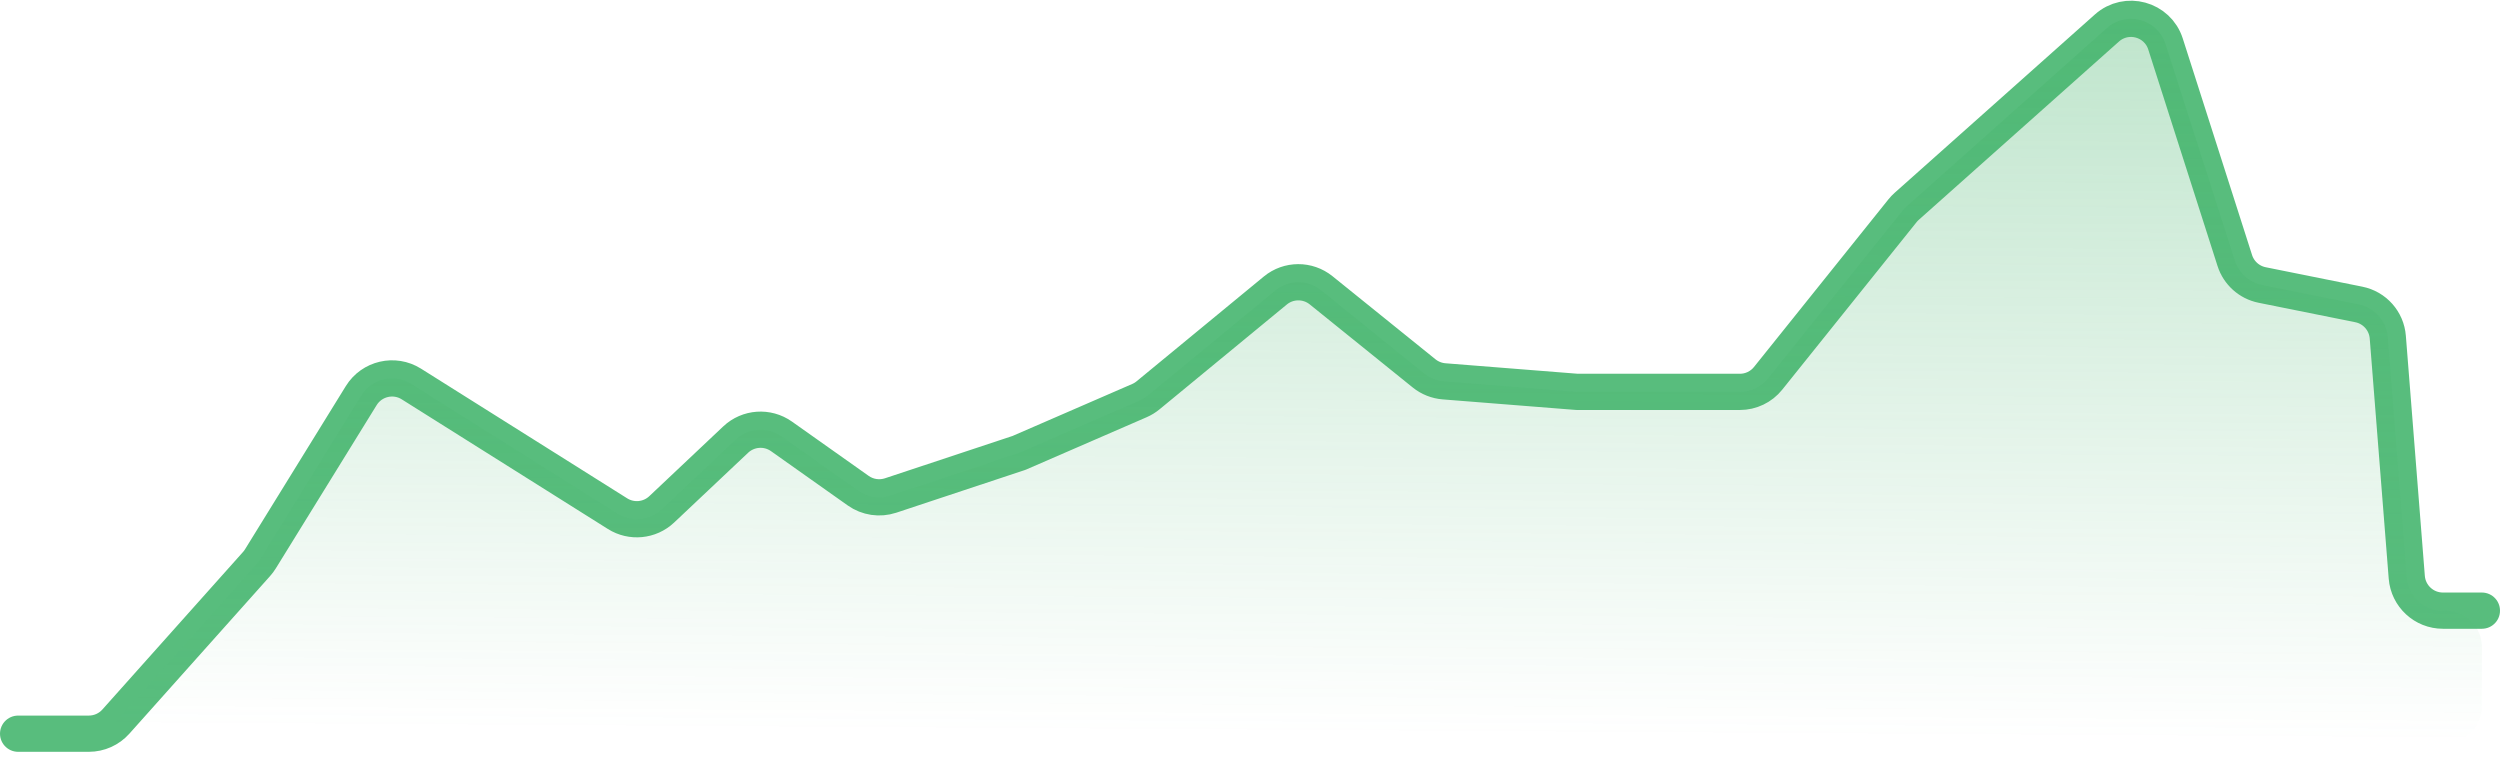
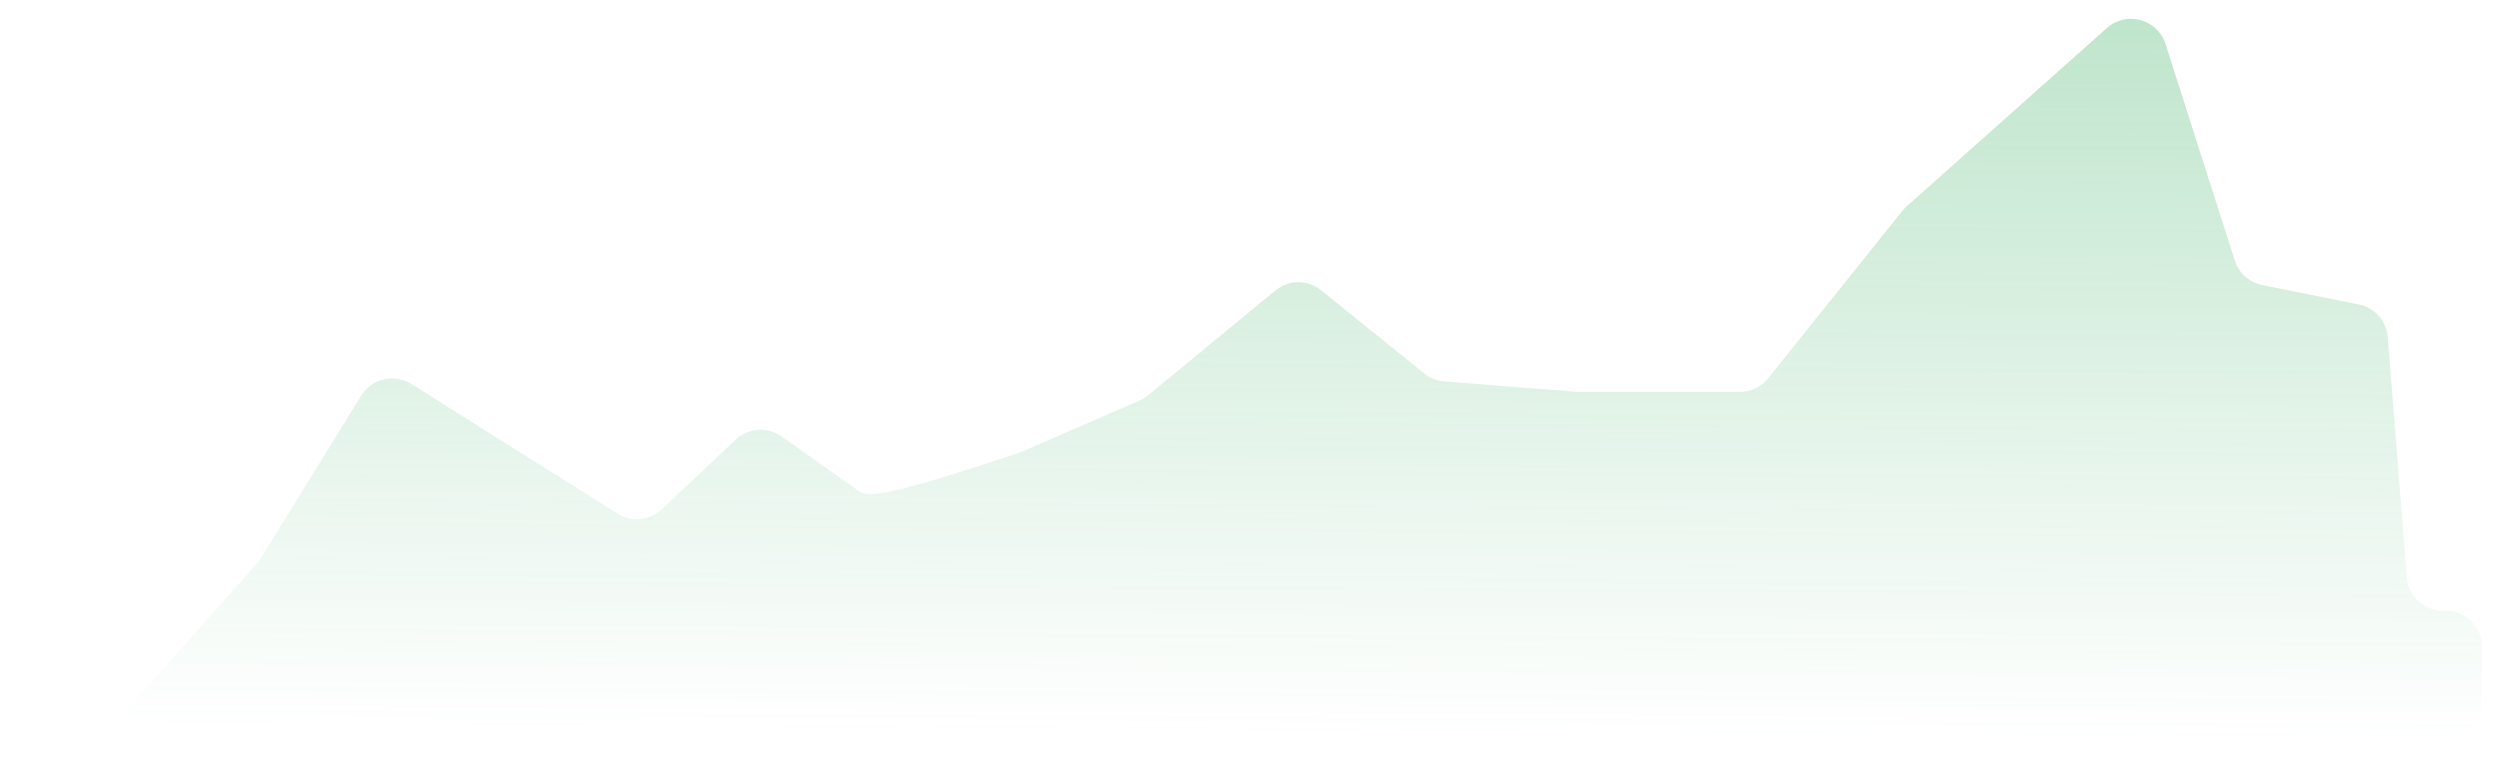
<svg xmlns="http://www.w3.org/2000/svg" width="138" height="42" viewBox="0 0 138 42" fill="none">
-   <path d="M1 40.5H4.904C5.474 40.5 6.017 40.257 6.396 39.832L14.164 31.131C14.242 31.044 14.312 30.95 14.374 30.85L19.94 21.838C20.524 20.893 21.766 20.605 22.707 21.196L34.089 28.355C34.861 28.84 35.863 28.742 36.526 28.117L40.609 24.265C41.302 23.612 42.359 23.537 43.137 24.087L47.375 27.086C47.894 27.453 48.556 27.552 49.16 27.352L56.25 25L62.899 22.112C63.069 22.038 63.229 21.94 63.373 21.821L70.398 16.036C71.13 15.433 72.186 15.428 72.925 16.024L78.612 20.612C78.926 20.865 79.309 21.017 79.71 21.049L87.062 21.632H96.04C96.647 21.632 97.221 21.357 97.6 20.883L105.02 11.631C105.09 11.544 105.167 11.463 105.25 11.389L116.302 1.546C117.383 0.584 119.097 1.052 119.537 2.43L123.361 14.381C123.582 15.072 124.16 15.589 124.871 15.732L130.207 16.806C131.083 16.982 131.736 17.718 131.806 18.609L132.854 31.865C132.937 32.905 133.805 33.708 134.848 33.708H137" stroke="#58BD7D" stroke-width="2" stroke-linecap="round" stroke-linejoin="round" />
-   <path d="M4.904 40.5H1L134.993 40.993C136.1 40.997 137 40.1 137 38.993V35.708C137 34.603 136.105 33.708 135 33.708H134.848C133.805 33.708 132.937 32.905 132.854 31.865L131.806 18.609C131.736 17.718 131.083 16.982 130.207 16.806L124.871 15.732C124.16 15.589 123.582 15.072 123.361 14.381L119.537 2.43C119.097 1.052 117.383 0.584 116.302 1.546L105.25 11.389C105.167 11.463 105.09 11.544 105.02 11.631L97.6 20.883C97.221 21.357 96.647 21.632 96.04 21.632H87.062L79.71 21.049C79.309 21.017 78.926 20.865 78.612 20.612L72.925 16.024C72.186 15.428 71.13 15.433 70.398 16.036L63.373 21.821C63.229 21.94 63.069 22.038 62.899 22.112L56.25 25L49.16 27.352C48.556 27.552 47.894 27.453 47.375 27.086L43.137 24.087C42.359 23.537 41.302 23.612 40.609 24.265L36.526 28.117C35.863 28.742 34.861 28.84 34.089 28.355L22.707 21.196C21.766 20.605 20.524 20.893 19.94 21.838L14.374 30.85C14.312 30.95 14.242 31.044 14.164 31.131L6.396 39.832C6.017 40.257 5.474 40.5 4.904 40.5Z" fill="url(#paint0_linear_1_30)" />
+   <path d="M4.904 40.5H1L134.993 40.993C136.1 40.997 137 40.1 137 38.993V35.708C137 34.603 136.105 33.708 135 33.708H134.848C133.805 33.708 132.937 32.905 132.854 31.865L131.806 18.609C131.736 17.718 131.083 16.982 130.207 16.806L124.871 15.732C124.16 15.589 123.582 15.072 123.361 14.381L119.537 2.43C119.097 1.052 117.383 0.584 116.302 1.546L105.25 11.389C105.167 11.463 105.09 11.544 105.02 11.631L97.6 20.883C97.221 21.357 96.647 21.632 96.04 21.632H87.062L79.71 21.049C79.309 21.017 78.926 20.865 78.612 20.612L72.925 16.024C72.186 15.428 71.13 15.433 70.398 16.036L63.373 21.821C63.229 21.94 63.069 22.038 62.899 22.112L56.25 25C48.556 27.552 47.894 27.453 47.375 27.086L43.137 24.087C42.359 23.537 41.302 23.612 40.609 24.265L36.526 28.117C35.863 28.742 34.861 28.84 34.089 28.355L22.707 21.196C21.766 20.605 20.524 20.893 19.94 21.838L14.374 30.85C14.312 30.95 14.242 31.044 14.164 31.131L6.396 39.832C6.017 40.257 5.474 40.5 4.904 40.5Z" fill="url(#paint0_linear_1_30)" />
  <defs>
    <linearGradient id="paint0_linear_1_30" x1="69.8" y1="-75.538" x2="69.052" y2="40.5" gradientUnits="userSpaceOnUse">
      <stop stop-color="#45B36B" />
      <stop offset="1" stop-color="#45B36B" stop-opacity="0" />
    </linearGradient>
  </defs>
</svg>